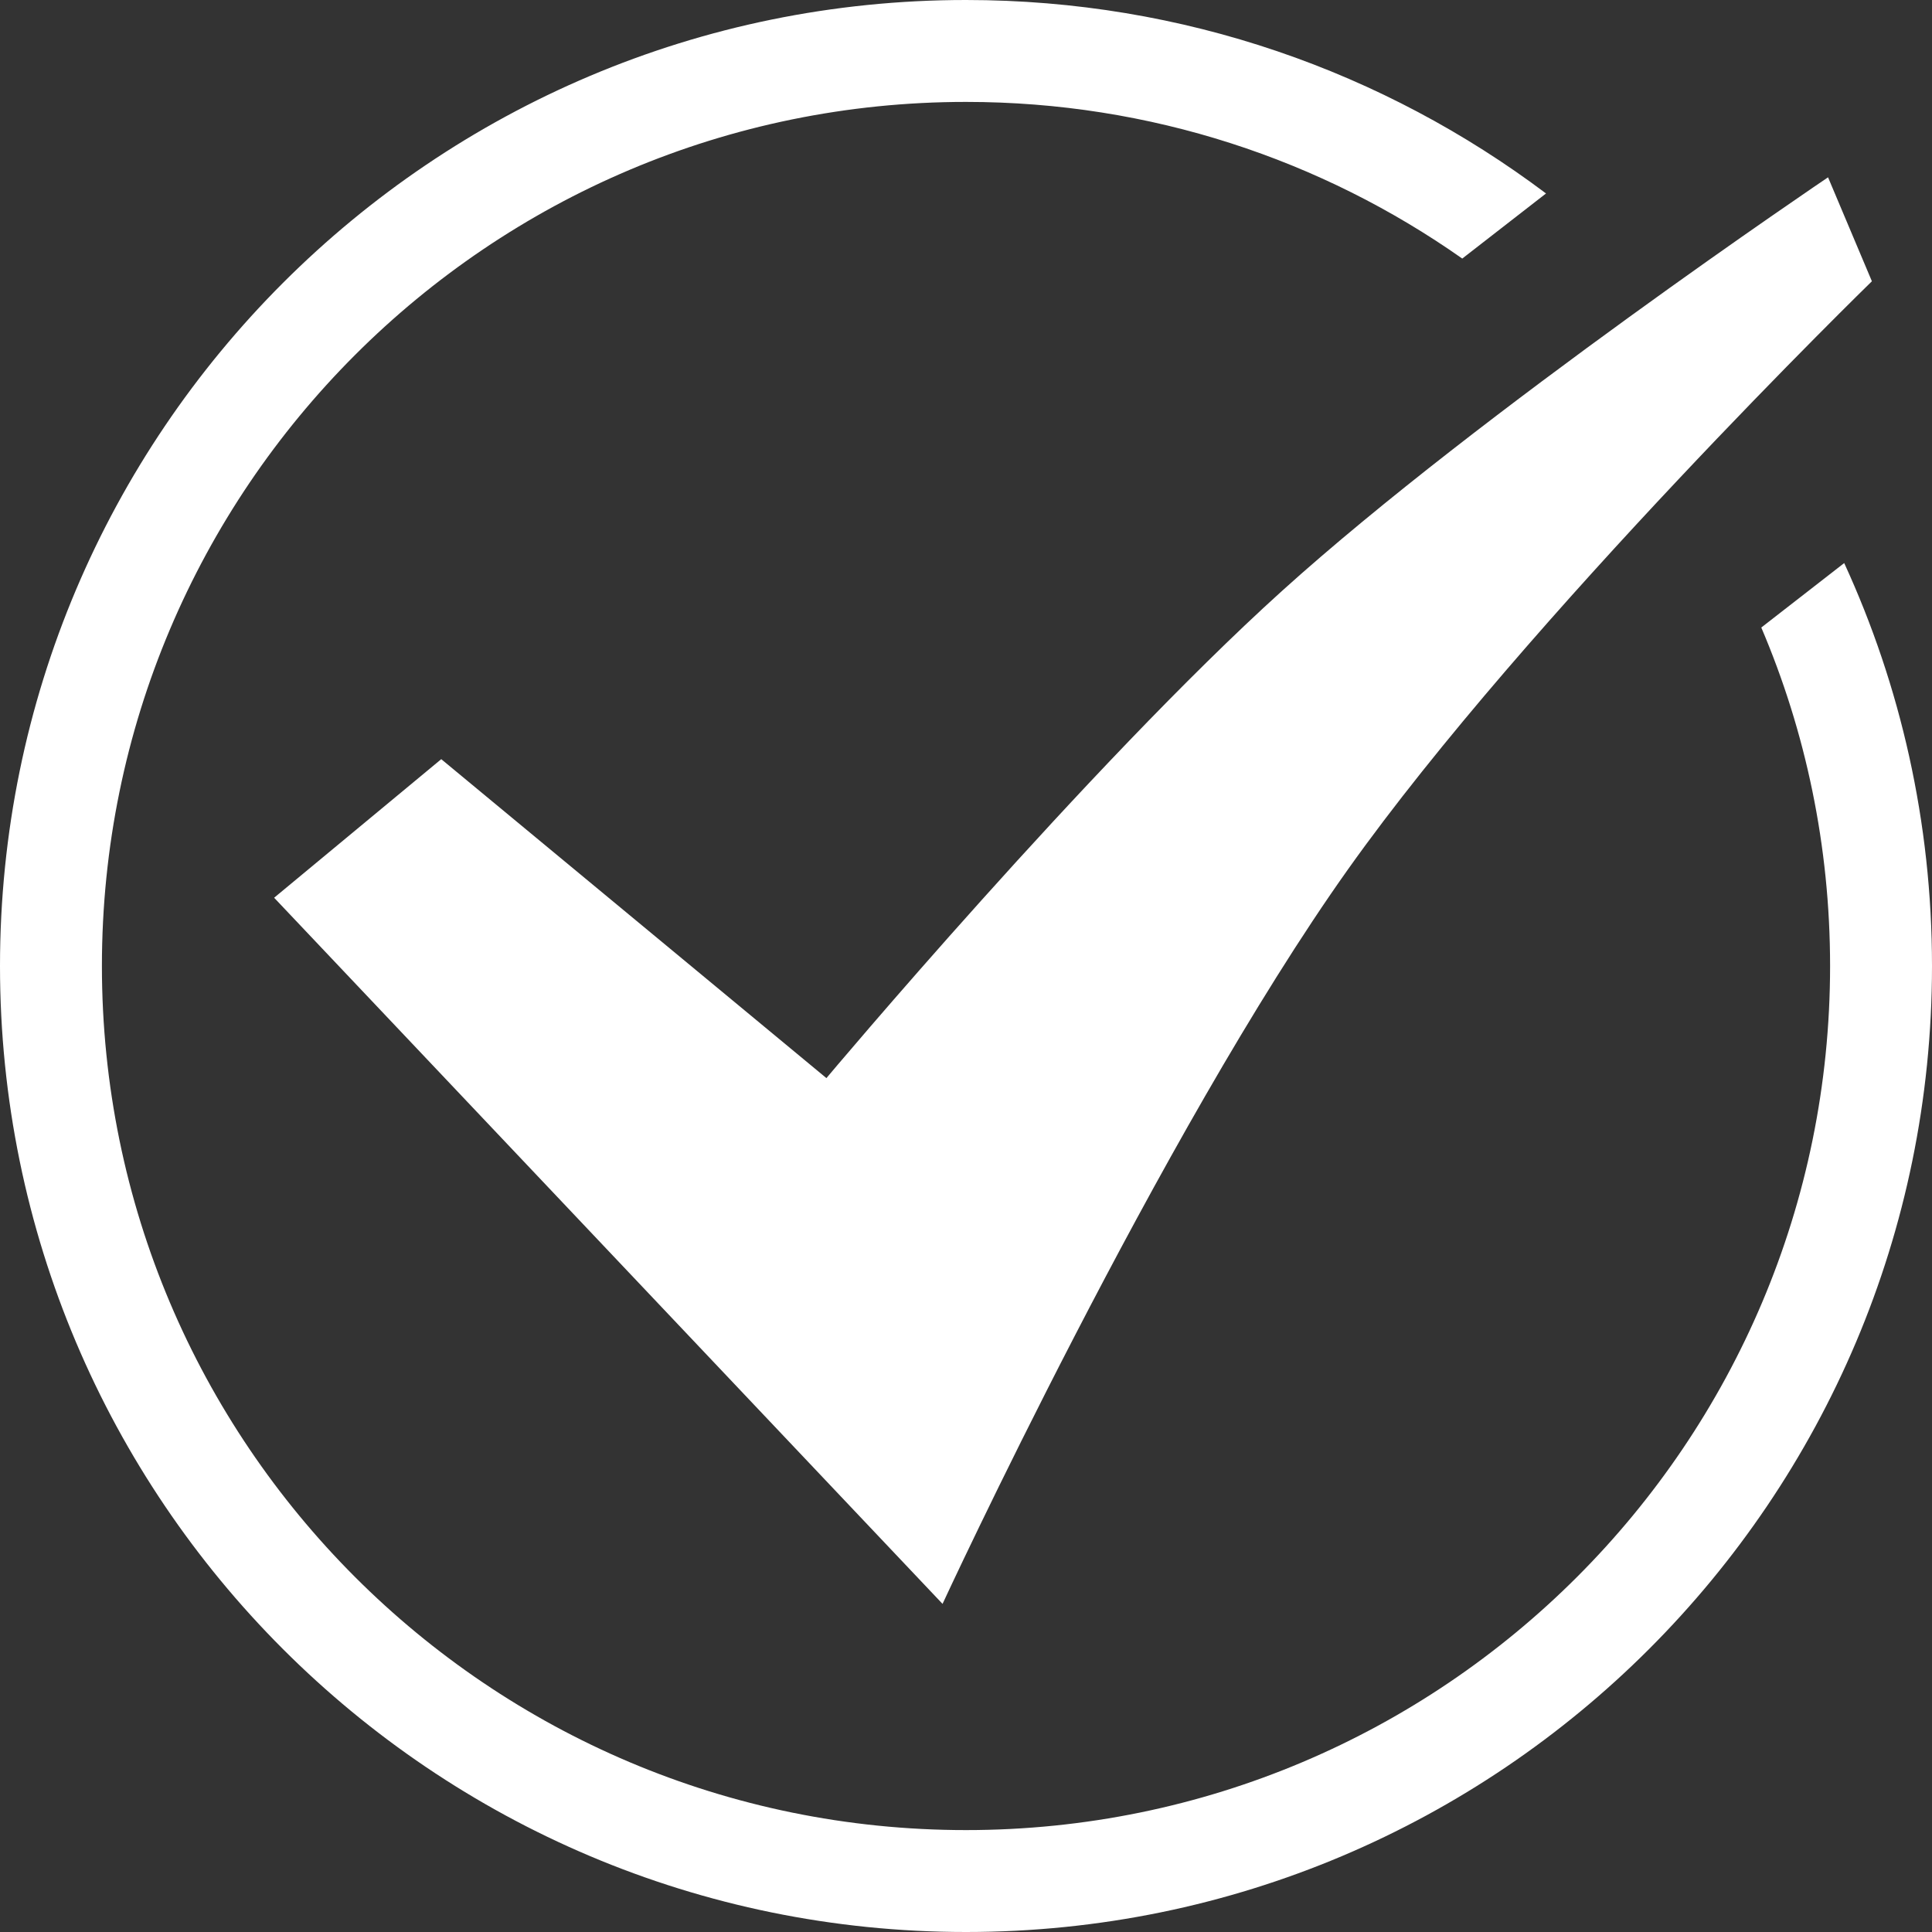
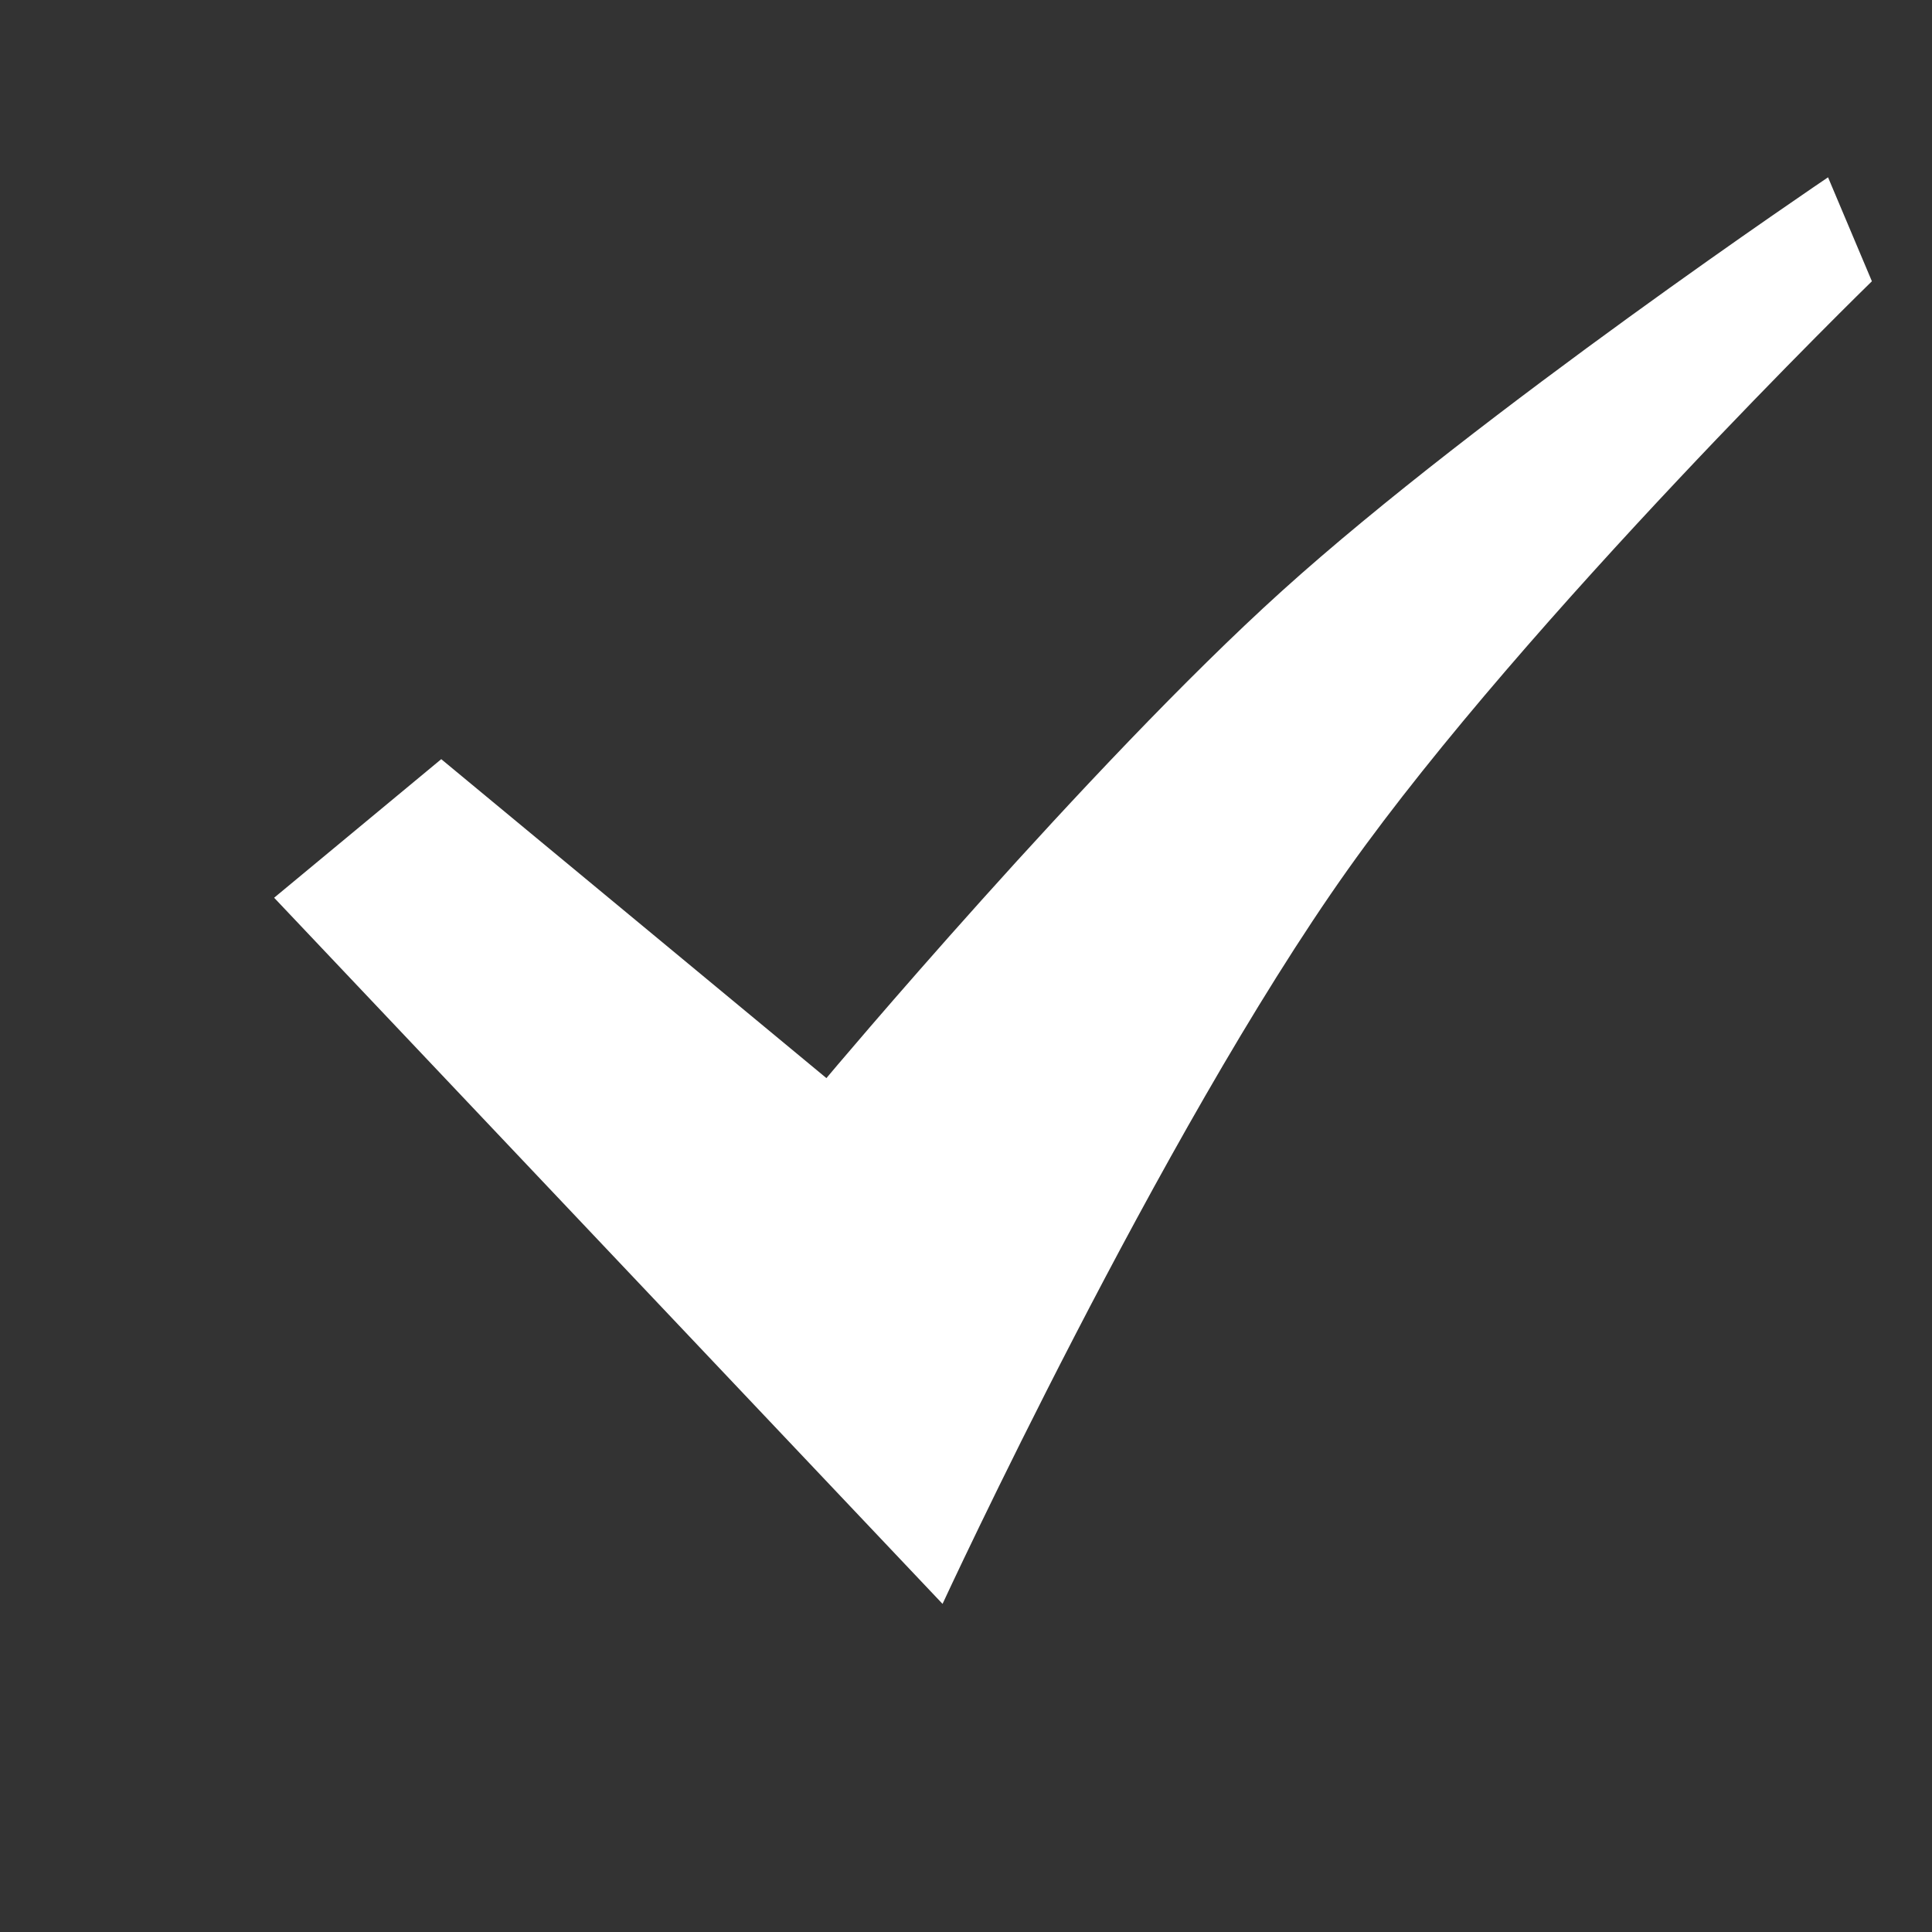
<svg xmlns="http://www.w3.org/2000/svg" width="36" height="36" viewBox="0 0 36 36" fill="none">
  <rect x="0" y="0" width="36" height="36" fill="#333333" stroke="none" />
-   <path d="M18 0C22.056 0 25.798 1.341 28.808 3.605L27.247 4.818C24.631 2.978 21.441 1.899 18 1.899C9.108 1.899 1.899 9.108 1.899 18C1.899 26.892 9.108 34.101 18 34.101C26.892 34.101 34.101 26.892 34.101 18C34.101 15.762 33.645 13.63 32.819 11.693L34.364 10.492C35.414 12.777 36 15.32 36 18C36 27.941 27.941 36 18 36C8.059 36 0 27.941 0 18C0 8.059 8.059 0 18 0Z" fill="white" />
  <path d="M34.063 3.304L34.88 5.241C34.88 5.241 28.459 11.497 25.12 16.196C21.609 21.138 17.563 29.886 17.563 29.886L5.108 16.728L8.222 14.146L15.399 20.089C15.399 20.089 20.285 14.266 23.886 11.013C27.586 7.67 34.063 3.304 34.063 3.304Z" fill="white" />
</svg>